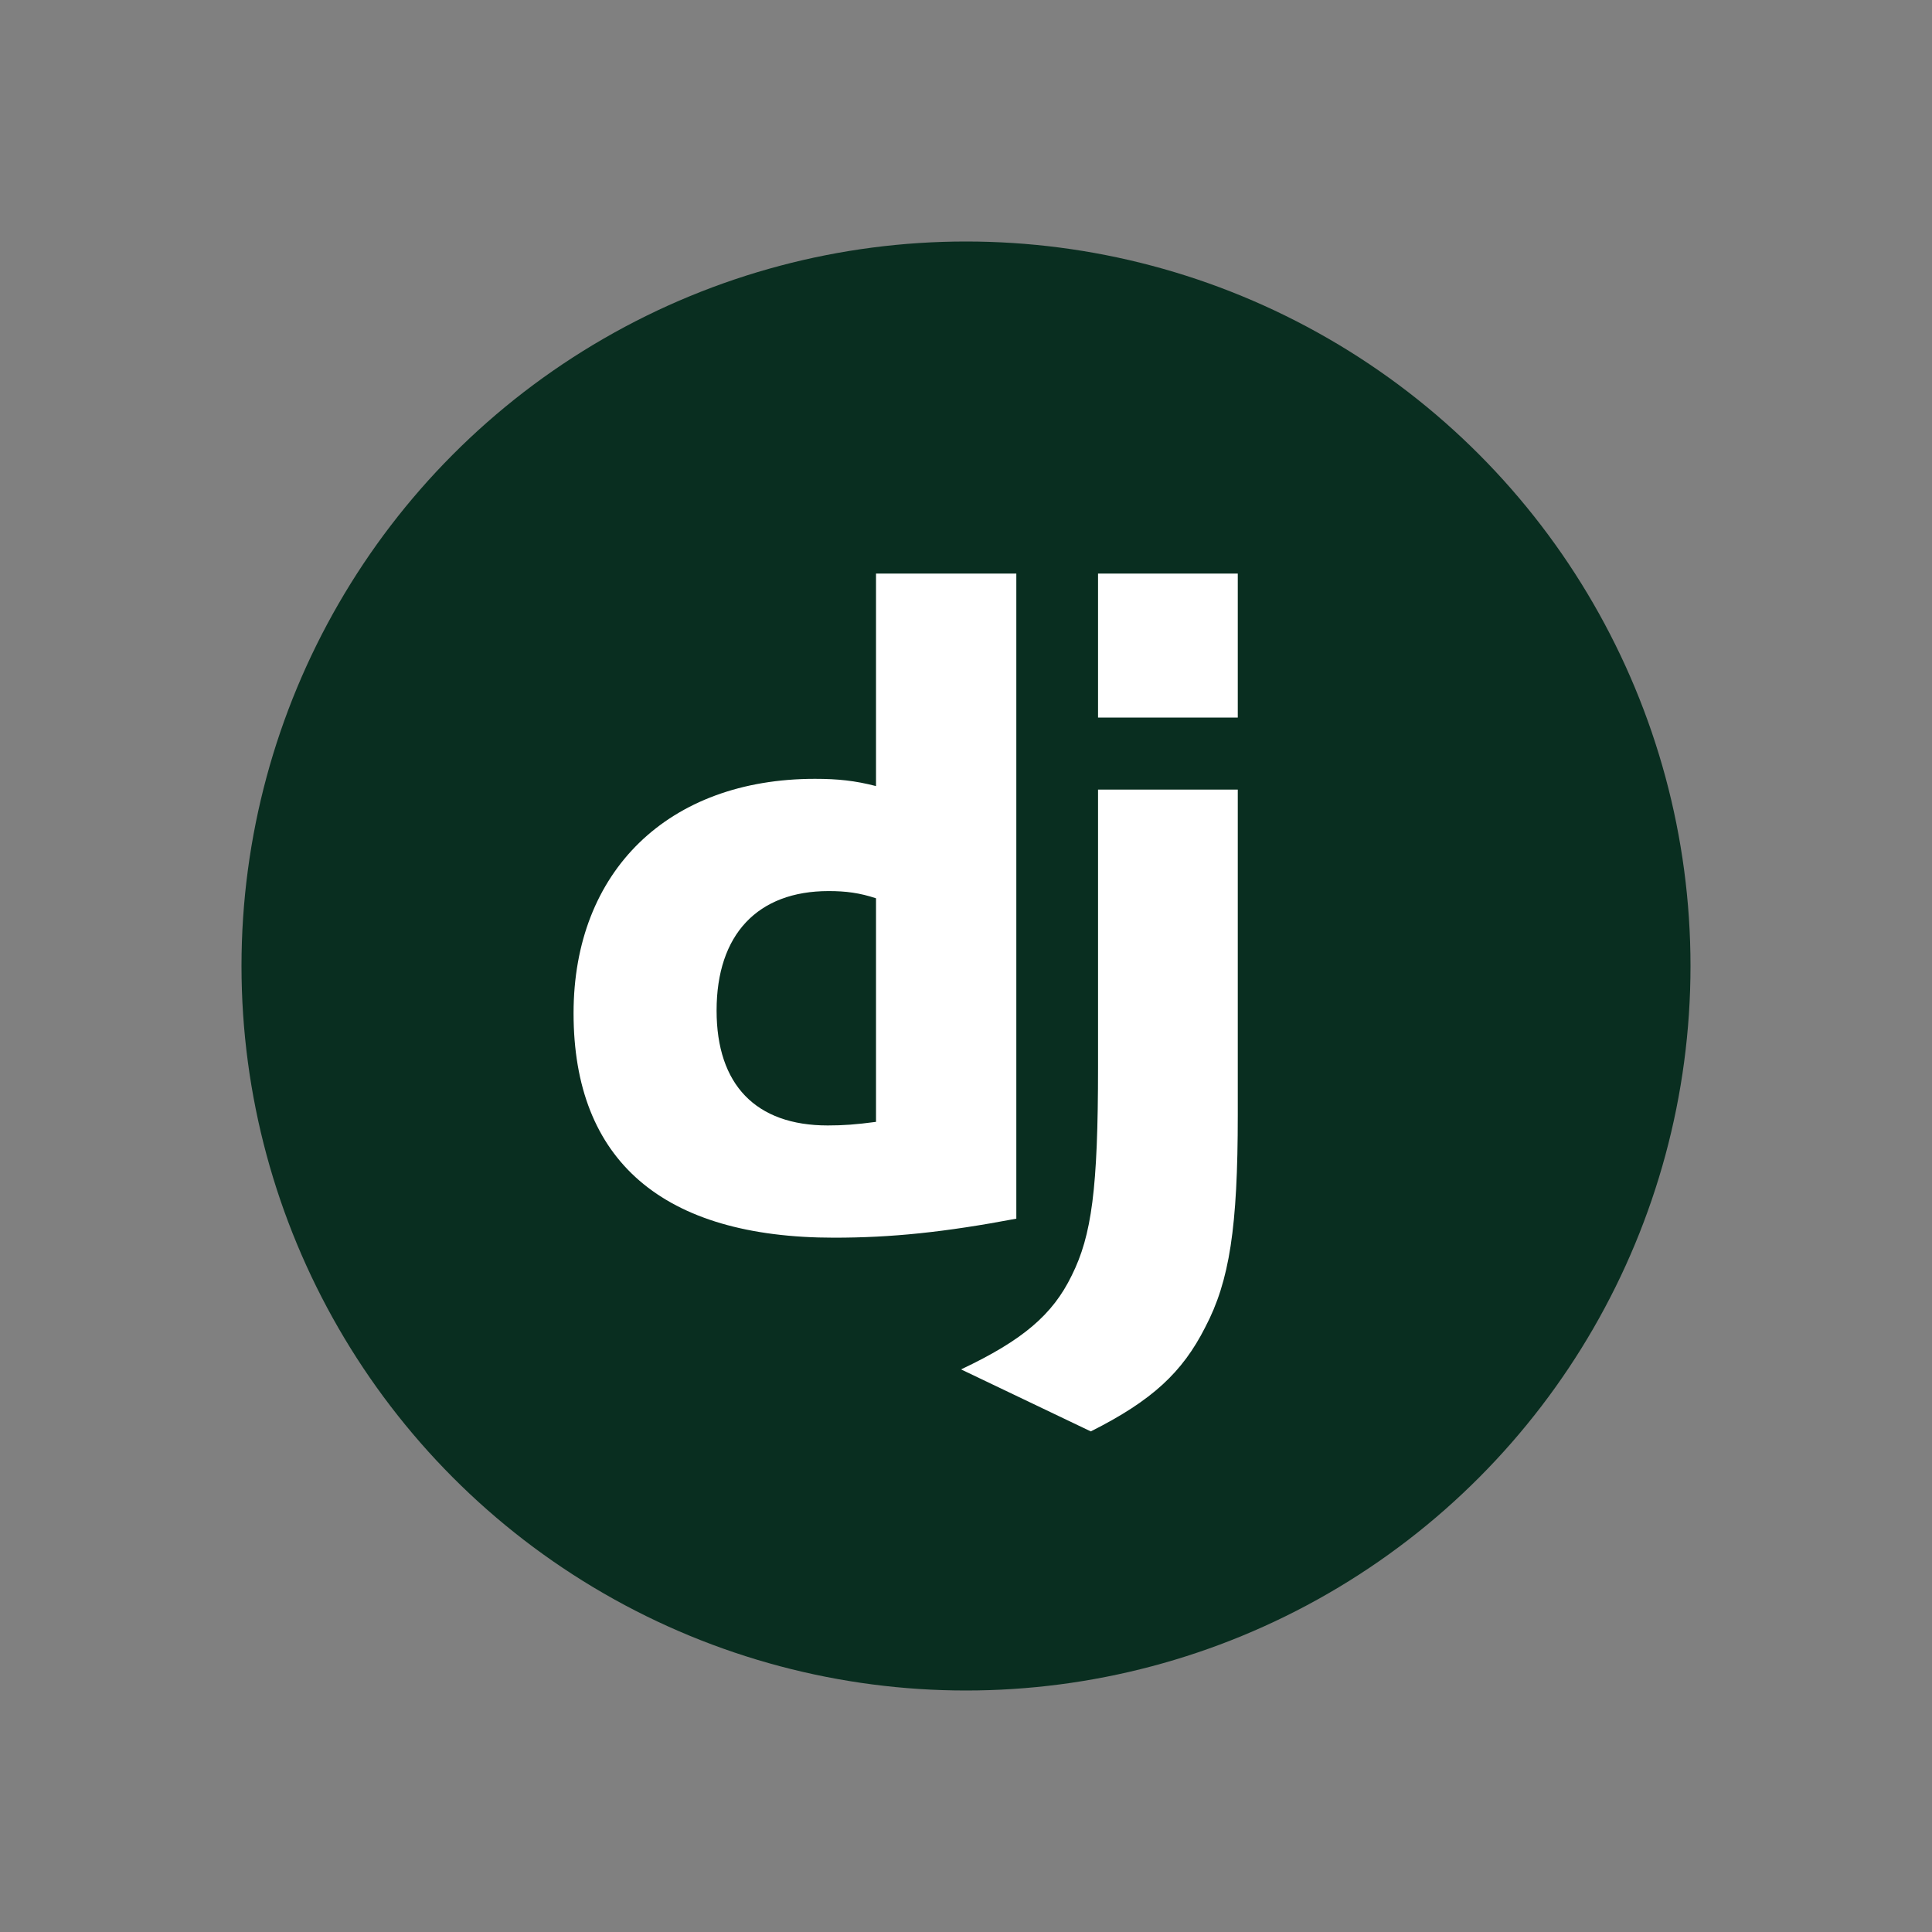
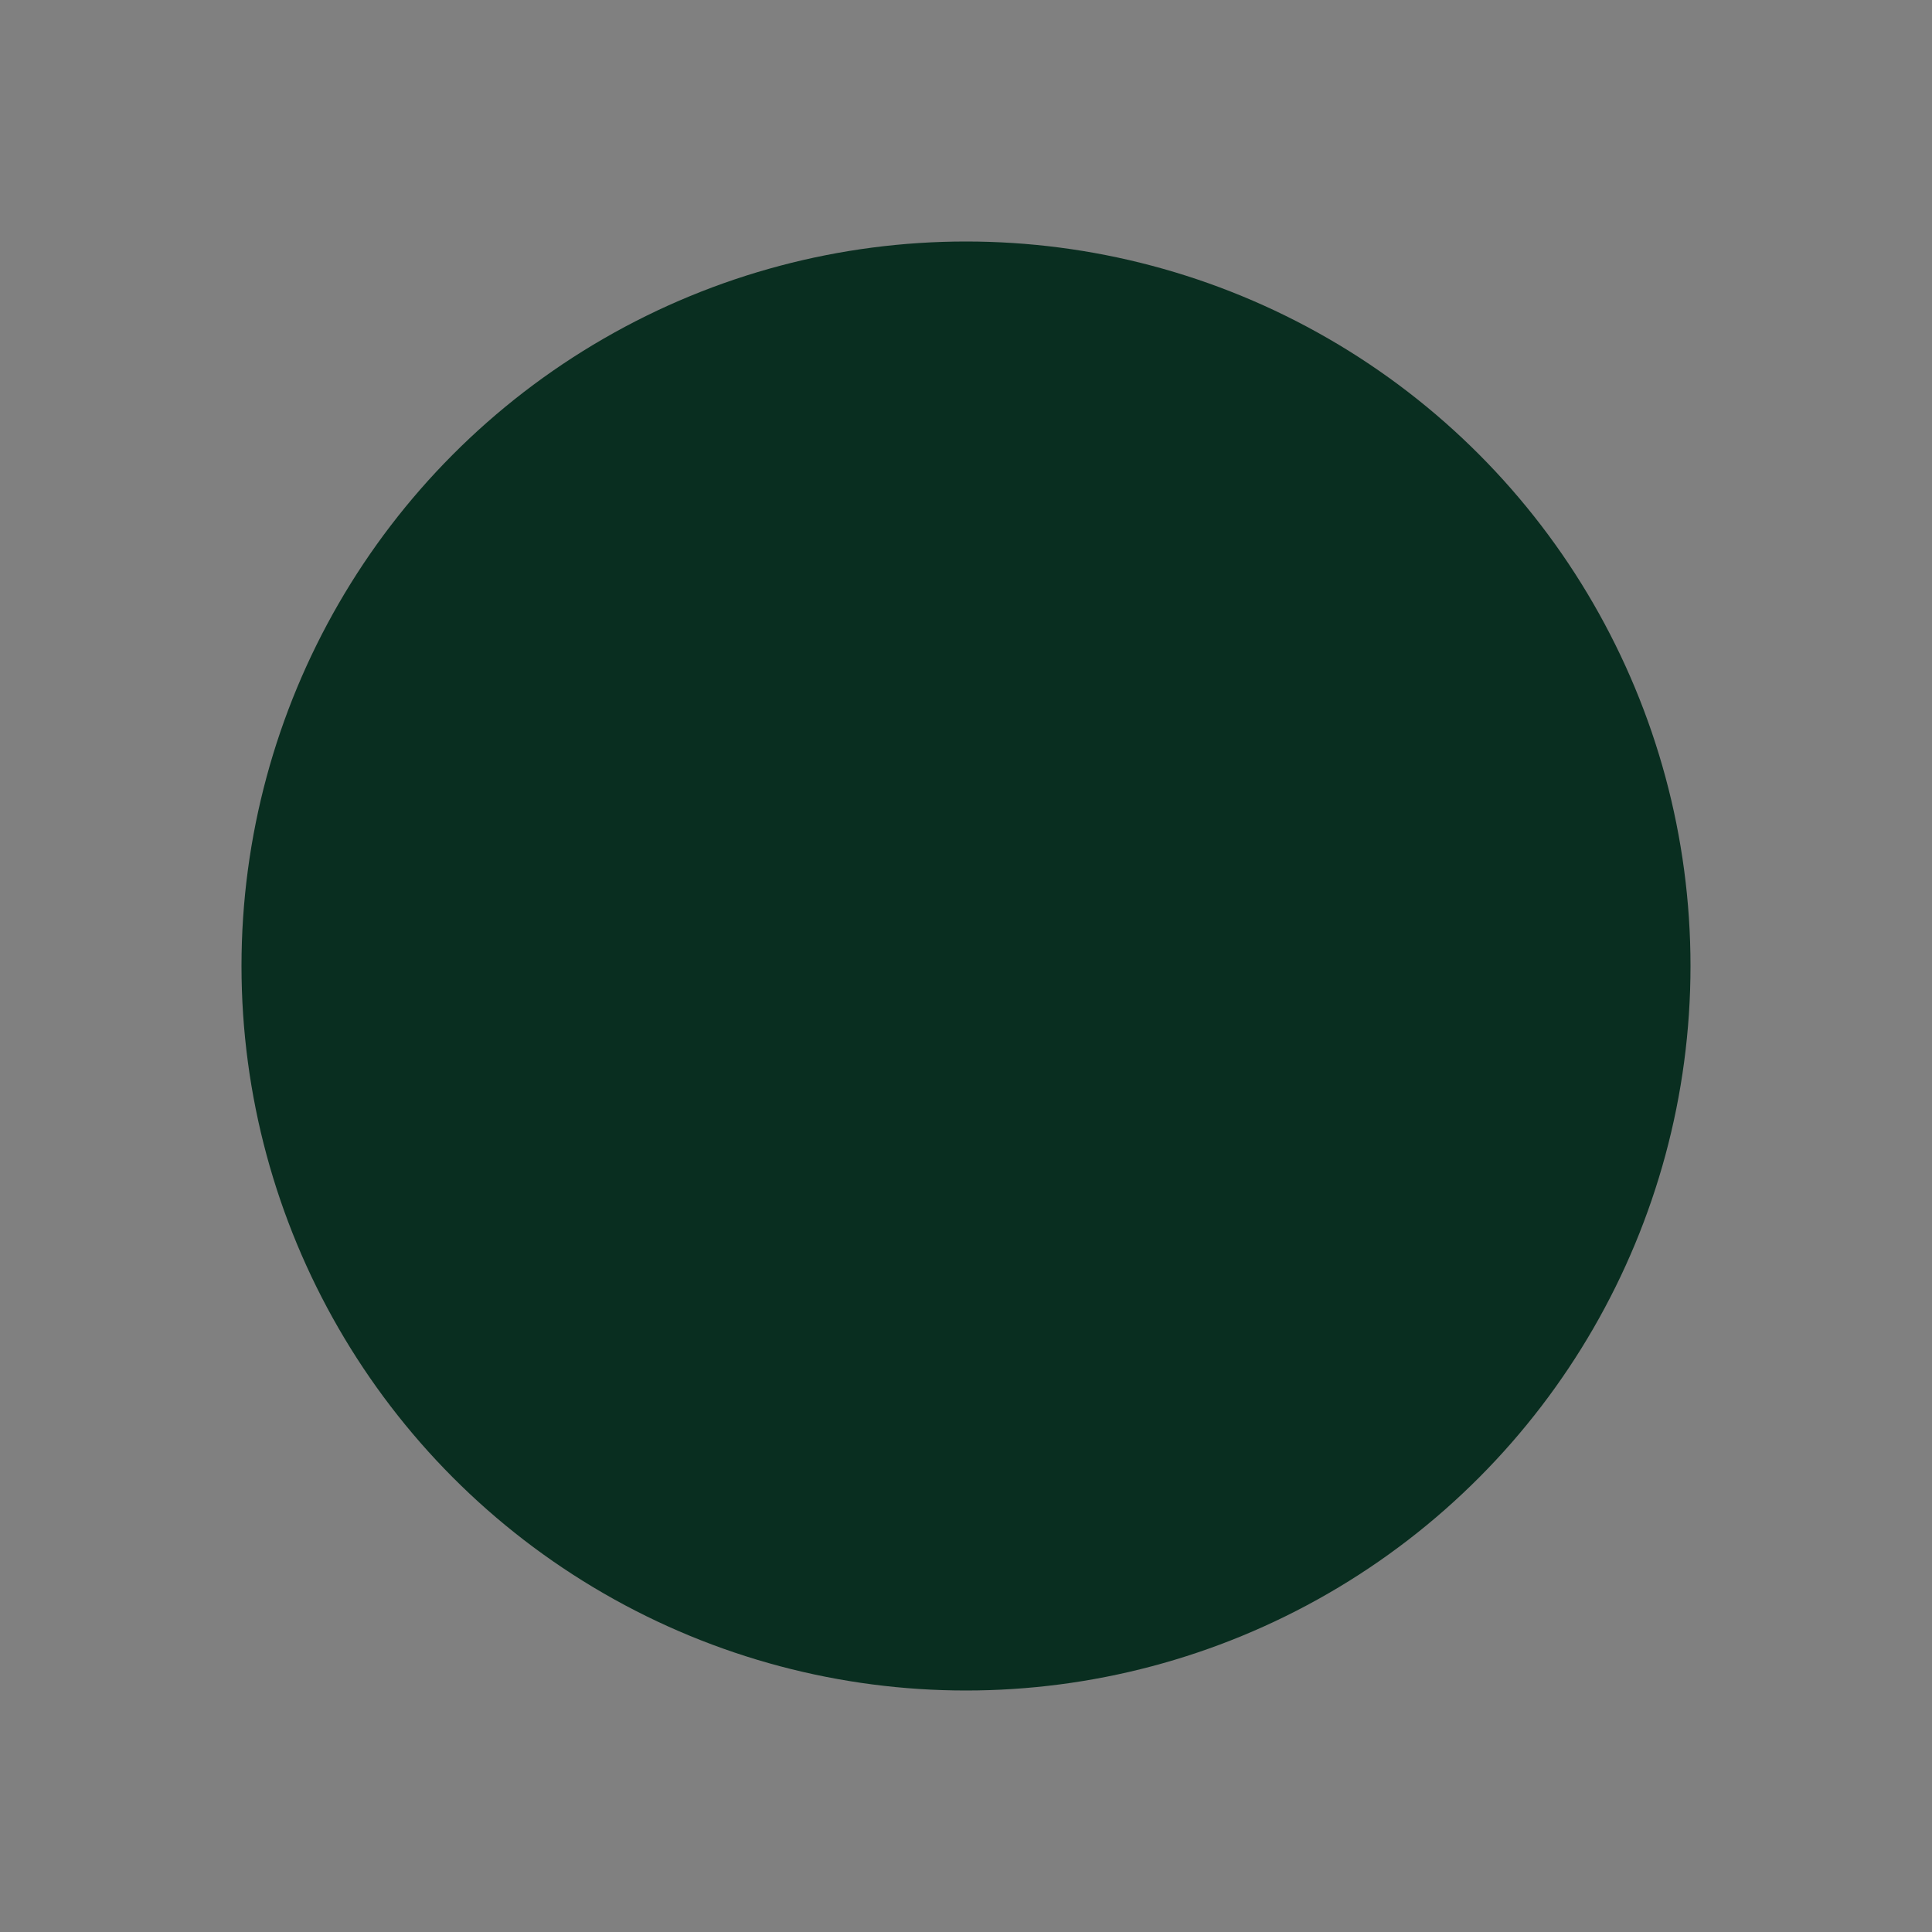
<svg xmlns="http://www.w3.org/2000/svg" width="64" height="64" viewBox="0 0 64 64" fill="none">
  <rect x="0" y="0" width="64" height="64" fill="#808080" stroke="none" />
  <circle cx="32" cy="32" r="24" fill="#092E20" />
-   <path d="M29.019 19H33.667V40.37C31.283 40.82 29.532 41 27.631 41C21.957 41 19 38.452 19 33.565C19 28.858 22.139 25.8 26.997 25.8C27.752 25.8 28.325 25.86 29.019 26.04V19ZM29.019 29.757C28.476 29.578 28.023 29.518 27.45 29.518C25.096 29.518 23.738 30.957 23.738 33.475C23.738 35.933 25.036 37.282 27.42 37.282C27.933 37.282 28.355 37.252 29.019 37.163V29.757Z" fill="white" />
-   <path d="M41.003 26.157V36.938C41.003 40.652 40.732 42.434 39.921 43.974C39.169 45.454 38.177 46.39 36.134 47.417L31.836 45.363C33.88 44.397 34.871 43.552 35.502 42.253C36.164 40.924 36.374 39.384 36.374 35.337V26.157H41.003ZM36.374 19H41.003V23.771H36.374V19Z" fill="white" />
</svg>